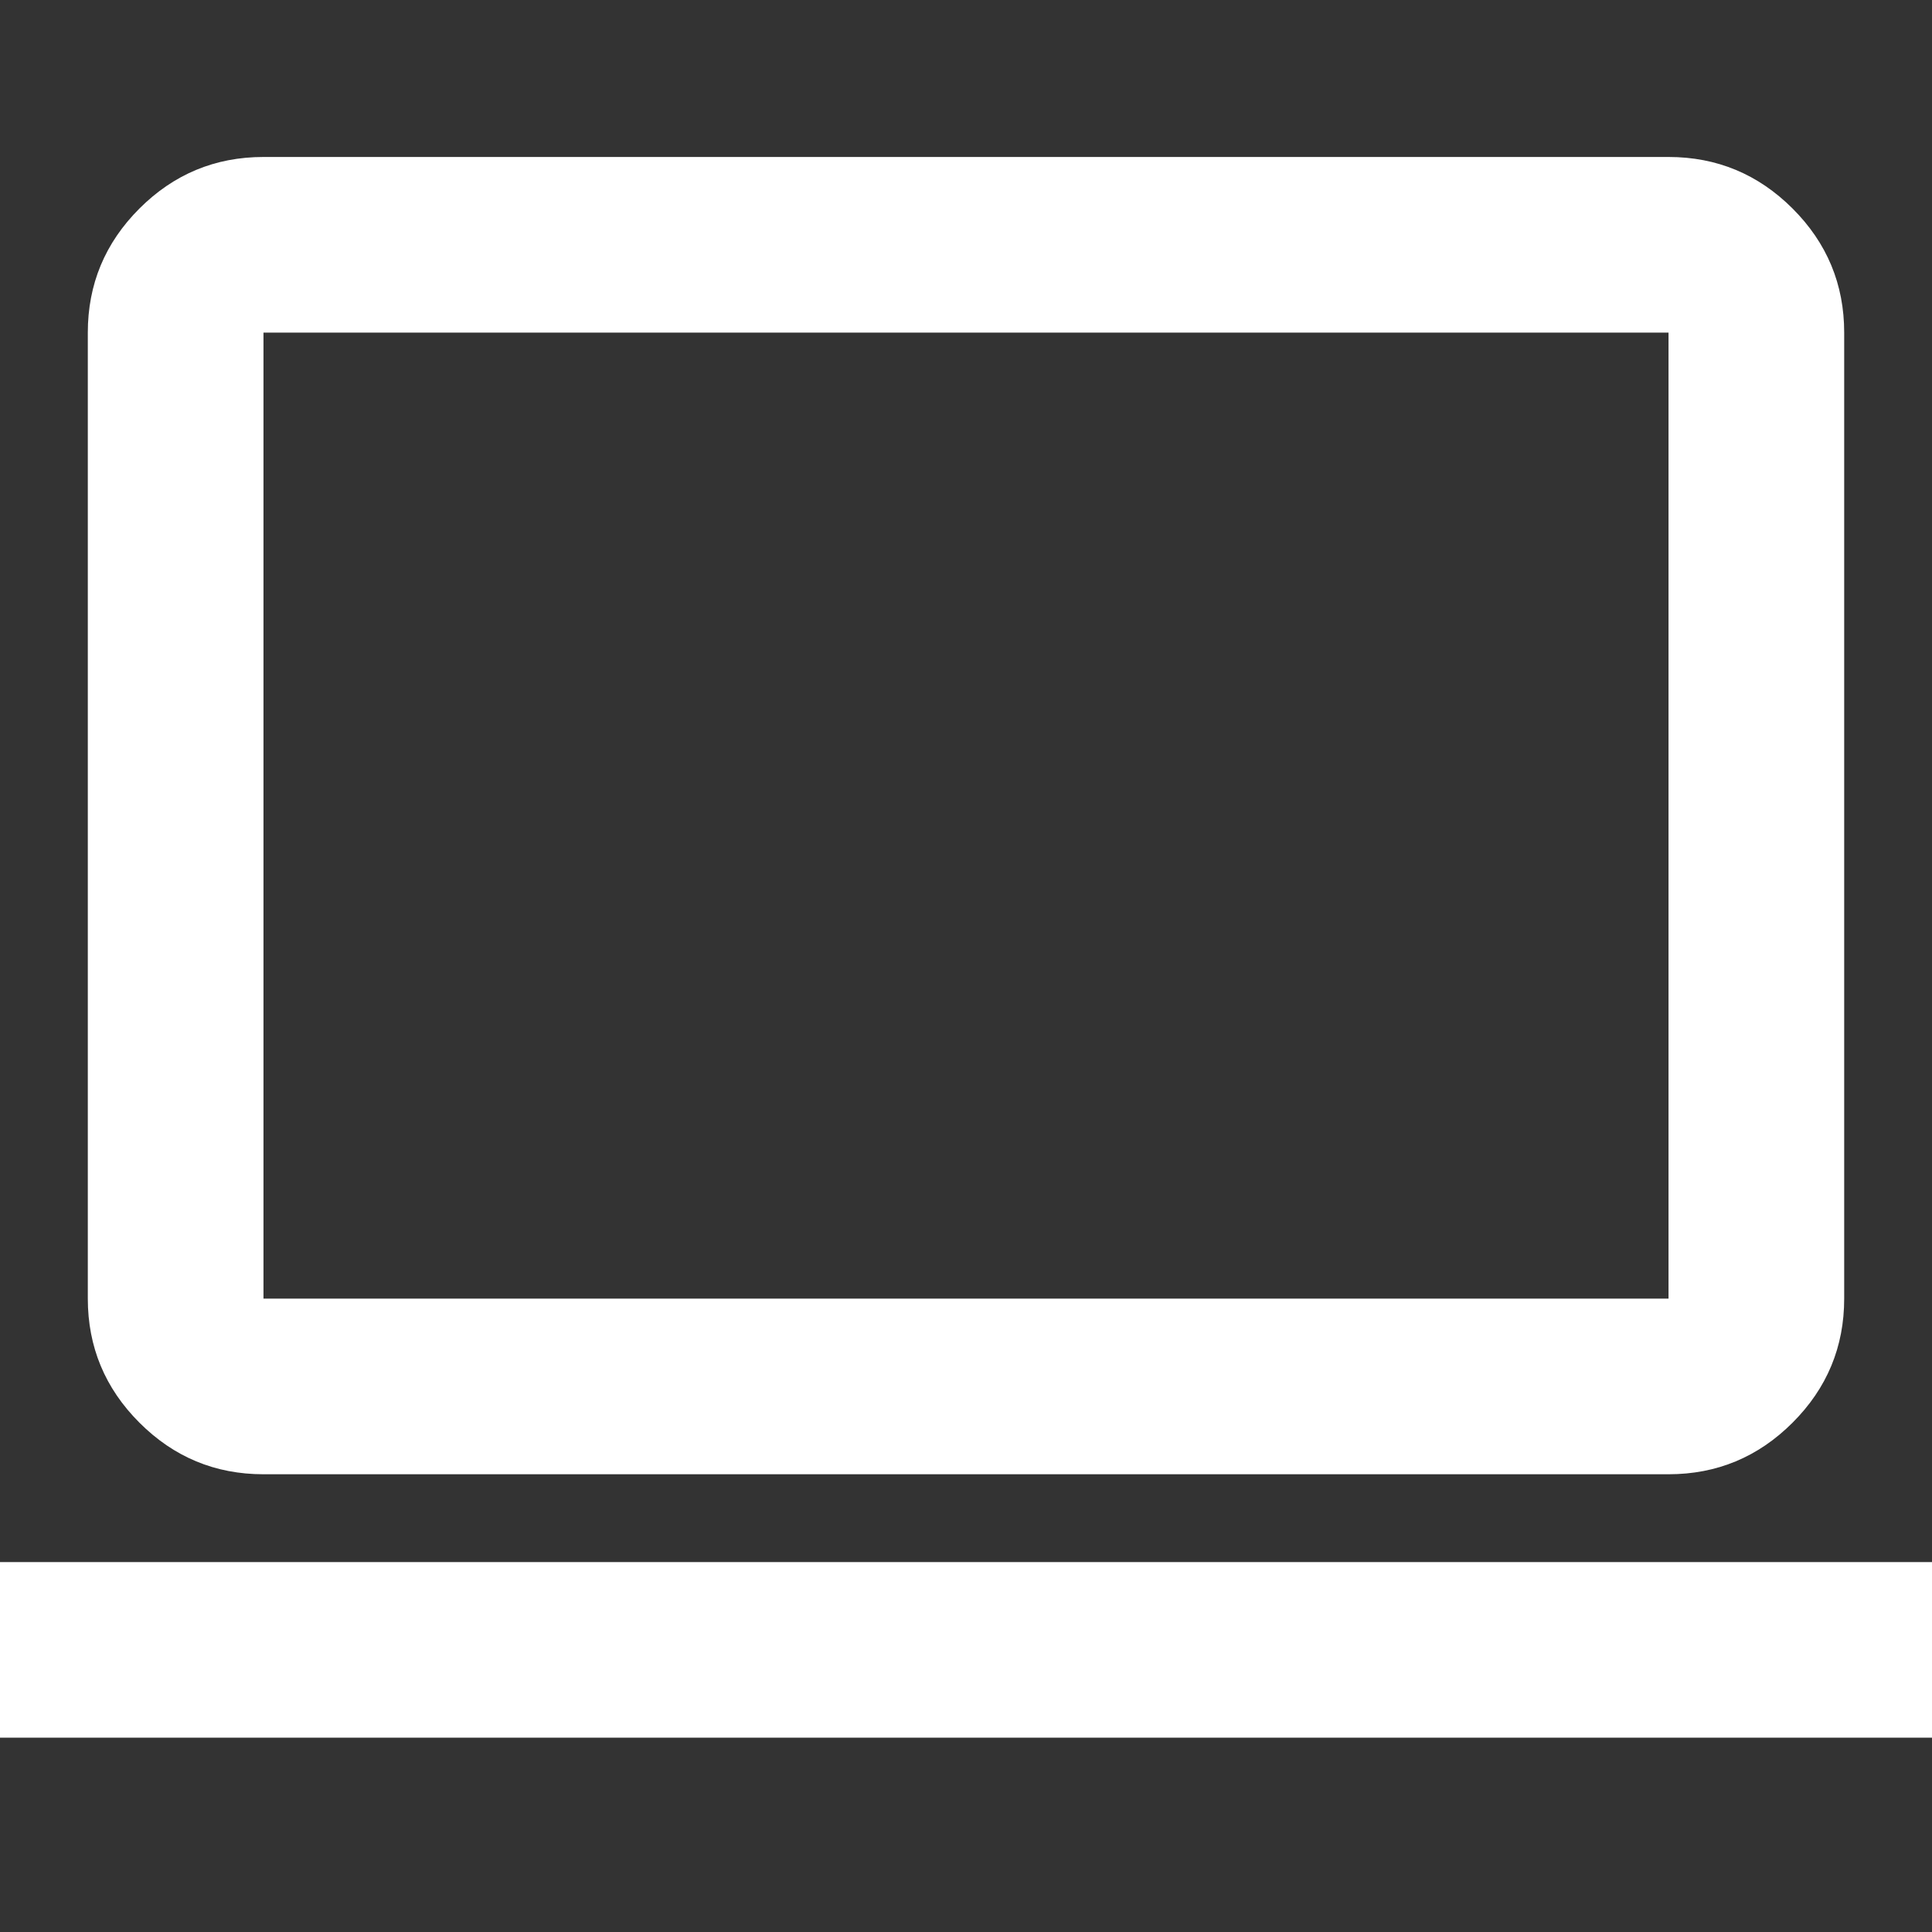
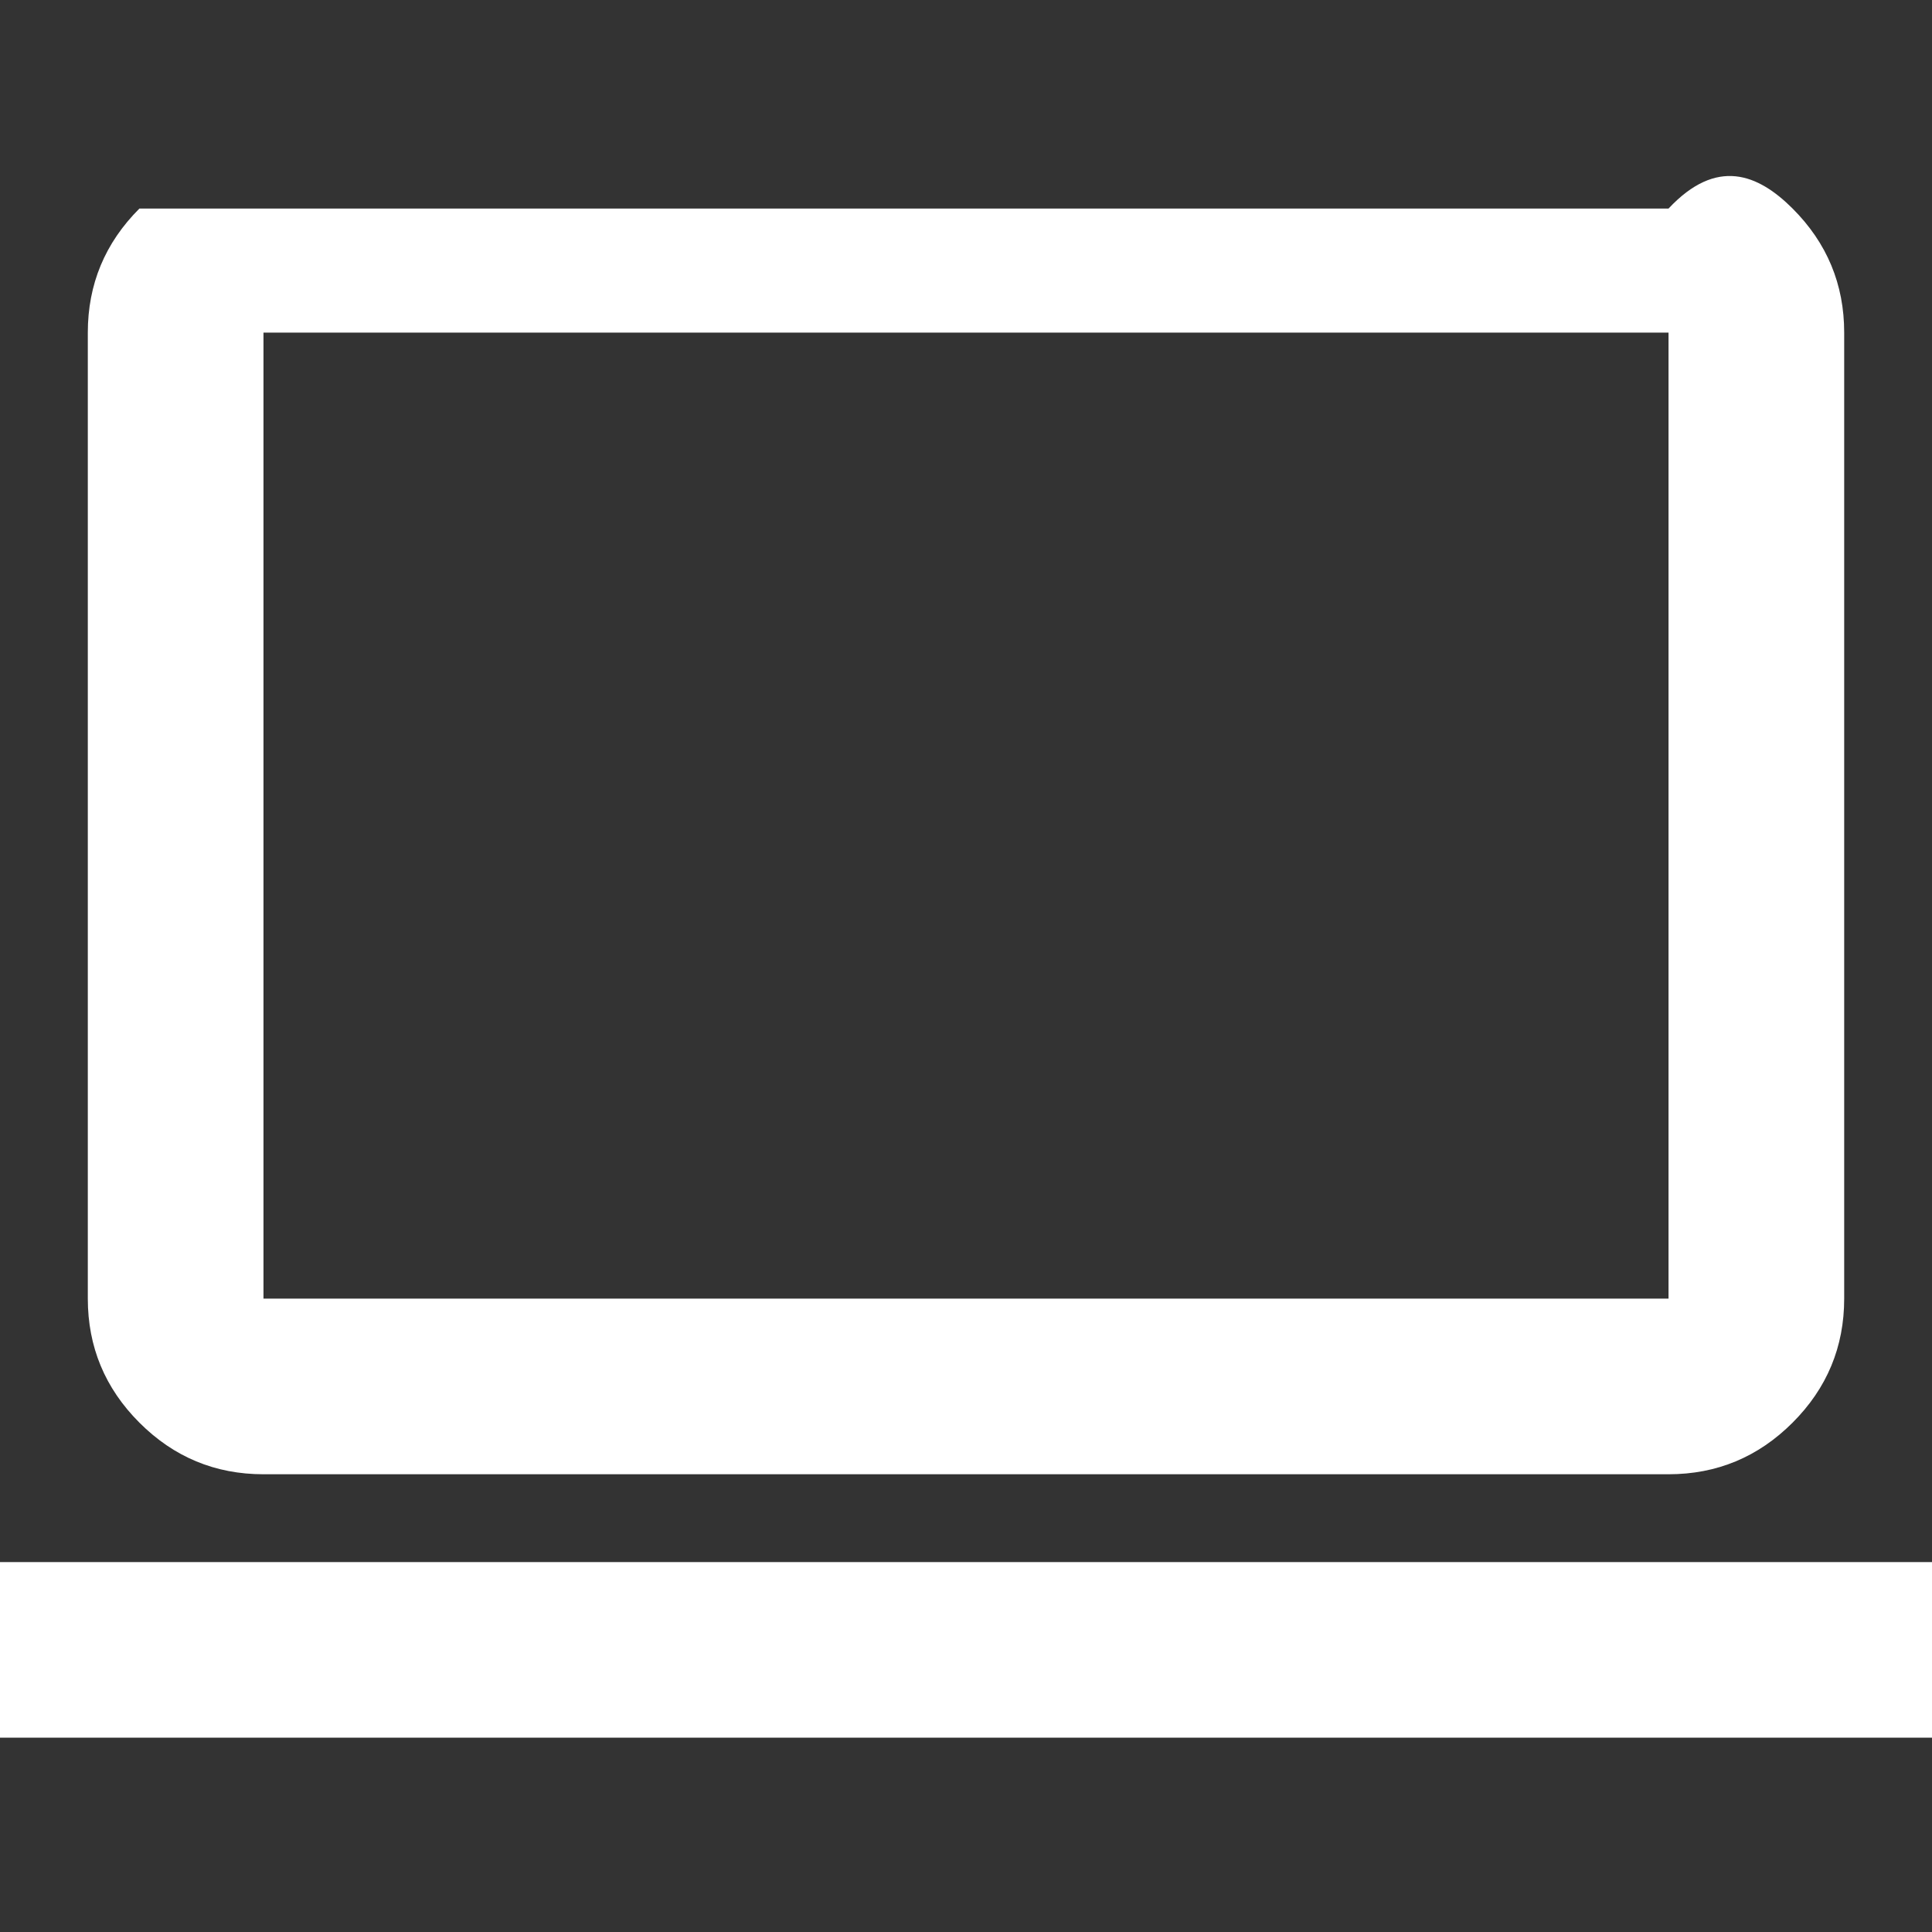
<svg xmlns="http://www.w3.org/2000/svg" width="40" height="40" viewBox="0 0 40 40" fill="none">
  <rect x="0" y="0" width="40" height="40" fill="#333333" stroke="none" />
-   <path d="M0 35.977V32.341H40V35.977H0ZM5.455 30.523C4.455 30.523 3.598 30.167 2.886 29.454C2.174 28.742 1.818 27.886 1.818 26.886V6.886C1.818 5.886 2.174 5.03 2.886 4.318C3.598 3.606 4.455 3.25 5.455 3.25H34.545C35.545 3.25 36.401 3.606 37.114 4.318C37.826 5.03 38.182 5.886 38.182 6.886V26.886C38.182 27.886 37.826 28.742 37.114 29.454C36.401 30.167 35.545 30.523 34.545 30.523H5.455ZM5.455 26.886H34.545V6.886H5.455V26.886Z" fill="white" />
+   <path d="M0 35.977V32.341H40V35.977H0ZM5.455 30.523C4.455 30.523 3.598 30.167 2.886 29.454C2.174 28.742 1.818 27.886 1.818 26.886V6.886C1.818 5.886 2.174 5.03 2.886 4.318H34.545C35.545 3.25 36.401 3.606 37.114 4.318C37.826 5.03 38.182 5.886 38.182 6.886V26.886C38.182 27.886 37.826 28.742 37.114 29.454C36.401 30.167 35.545 30.523 34.545 30.523H5.455ZM5.455 26.886H34.545V6.886H5.455V26.886Z" fill="white" />
</svg>